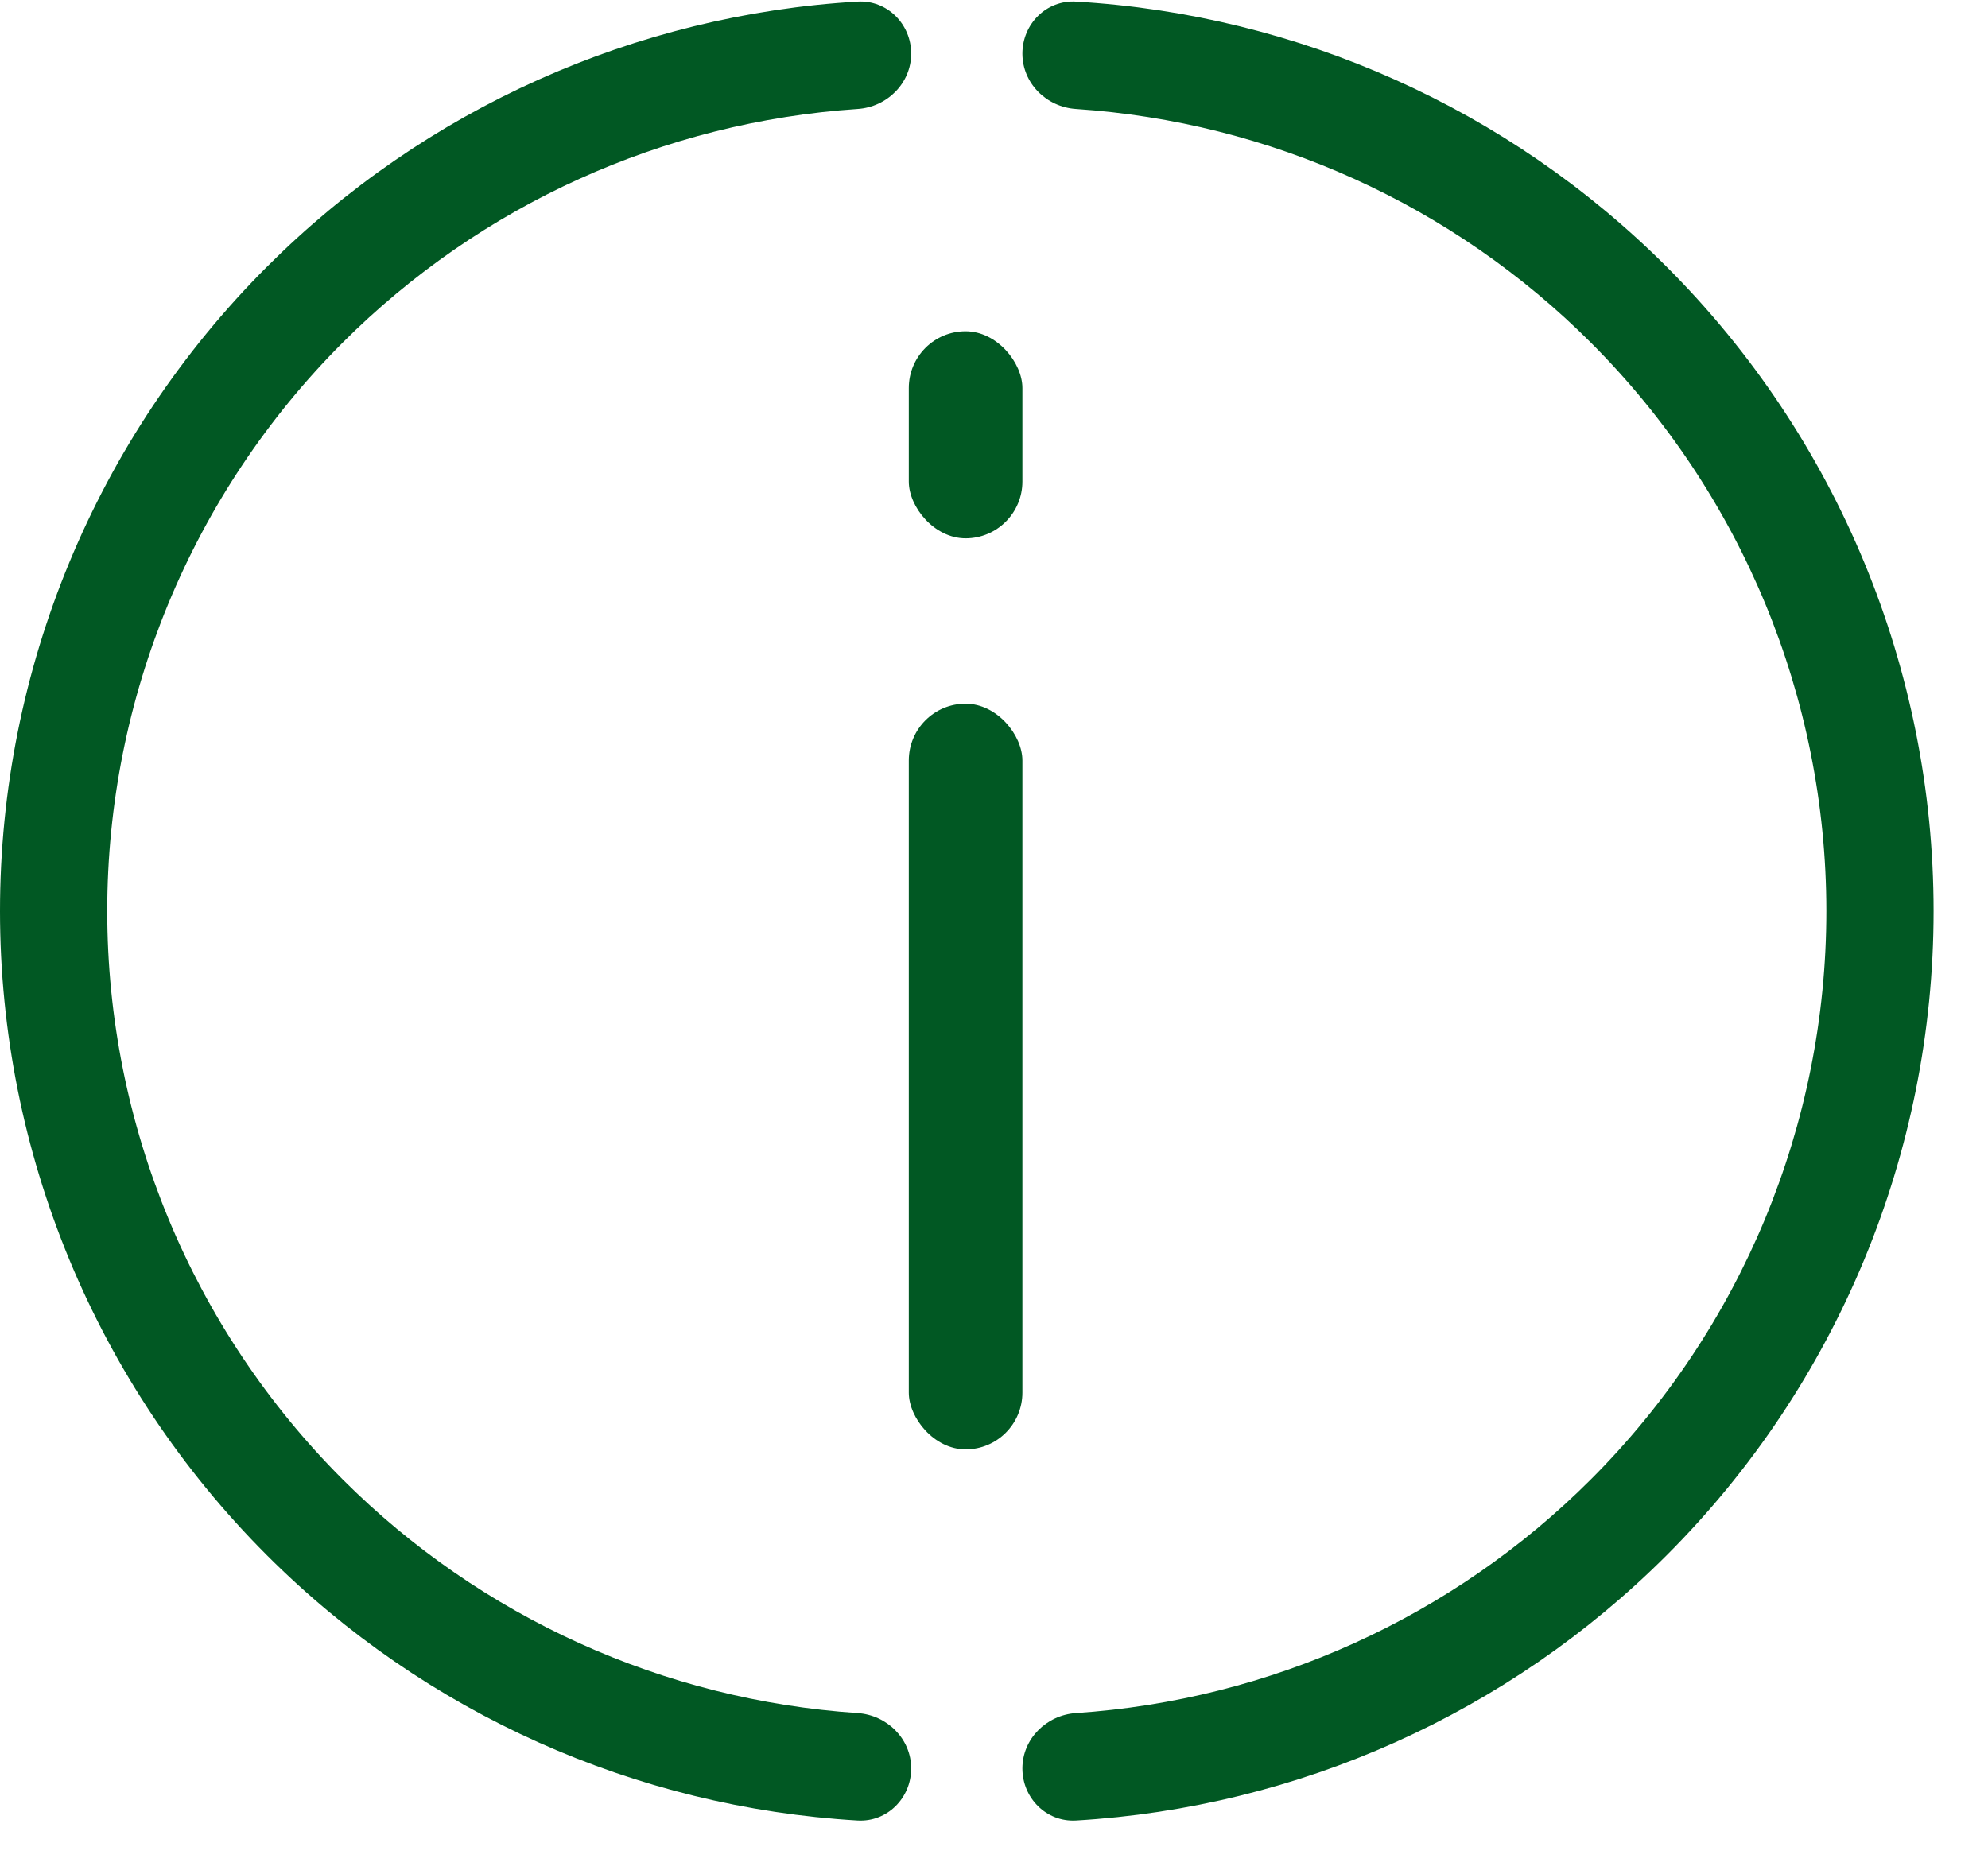
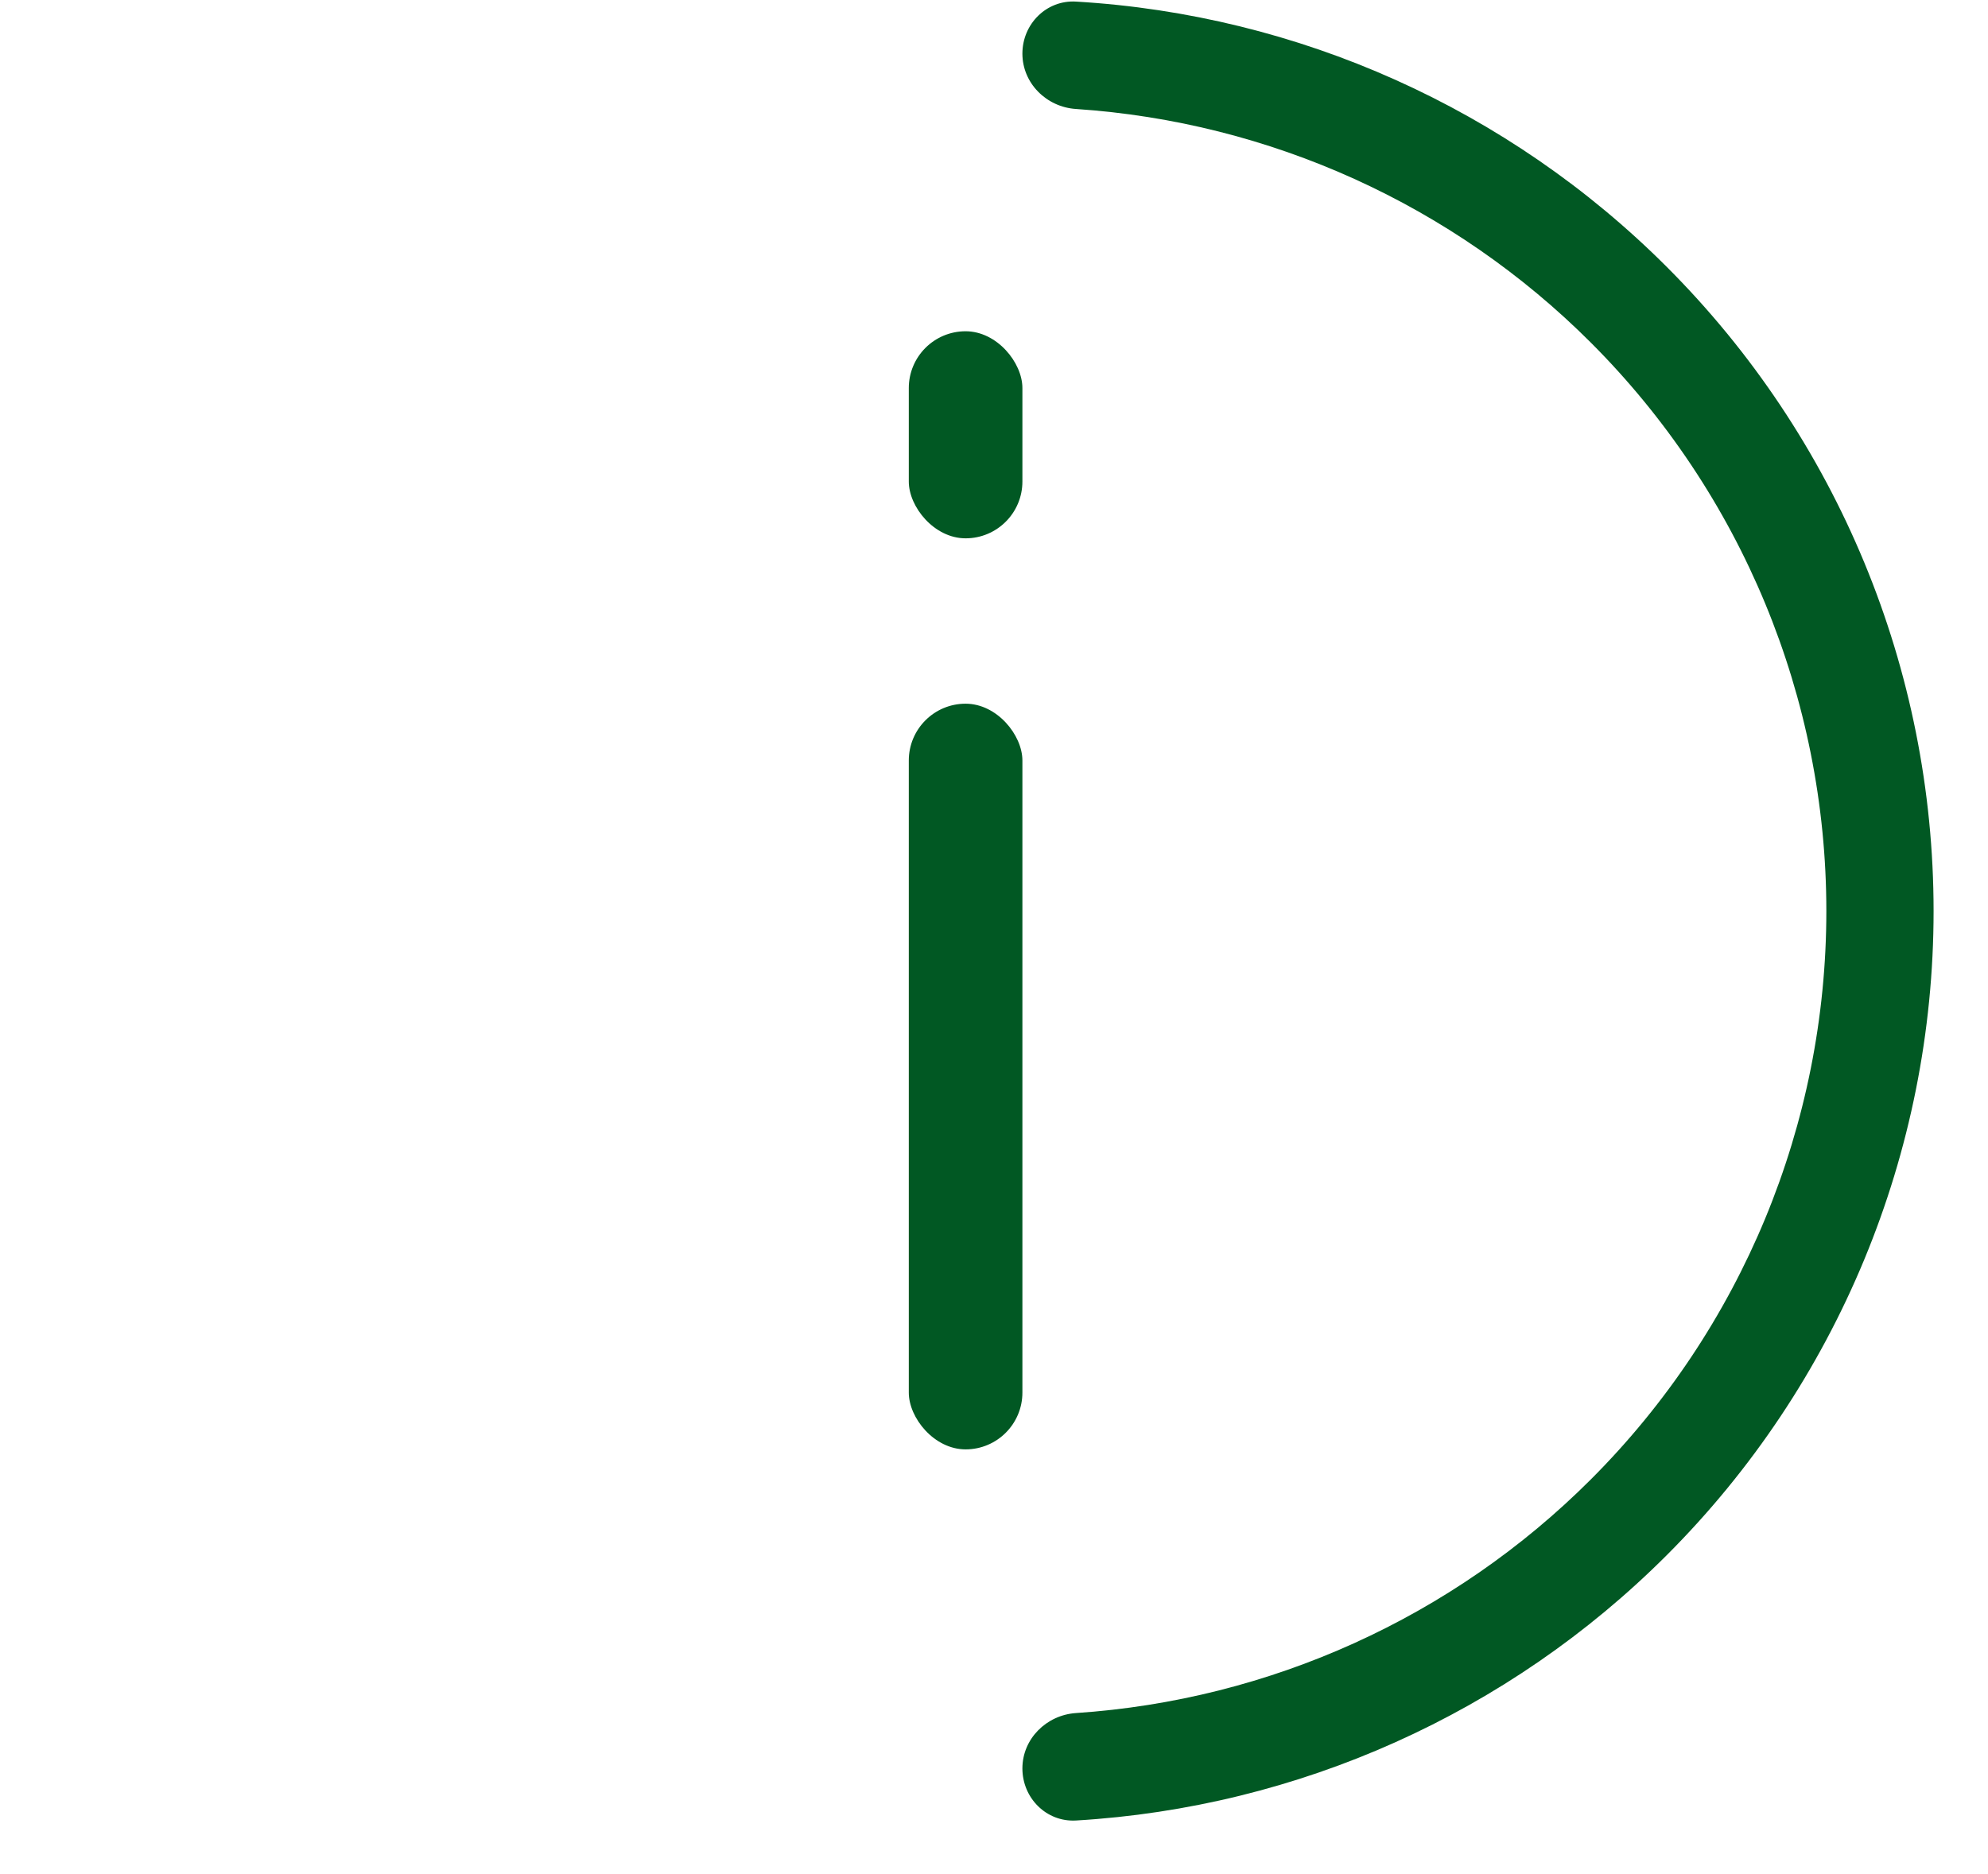
<svg xmlns="http://www.w3.org/2000/svg" width="35" height="33" viewBox="0 0 35 33" fill="none">
-   <path d="M16.042 31.139C16.042 31.661 15.619 32.086 15.098 32.056C11.188 31.825 7.484 30.17 4.699 27.385C1.69 24.376 8.96003e-07 20.296 0 16.042C-8.96002e-07 11.787 1.69 7.707 4.698 4.699C7.484 1.913 11.188 0.258 15.098 0.028C15.618 -0.003 16.042 0.423 16.042 0.944C16.042 1.465 15.618 1.885 15.098 1.919C11.689 2.147 8.465 3.602 6.033 6.033C3.379 8.688 1.888 12.288 1.888 16.042C1.888 19.796 3.379 23.395 6.033 26.05C8.465 28.481 11.689 29.936 15.098 30.164C15.618 30.199 16.042 30.618 16.042 31.139Z" fill="#015823" />
  <path d="M18 0.944C18 0.423 18.423 -0.003 18.944 0.028C22.854 0.258 26.558 1.913 29.343 4.698C32.352 7.707 34.042 11.787 34.042 16.042C34.042 20.296 32.352 24.376 29.343 27.385C26.558 30.17 22.854 31.825 18.944 32.056C18.423 32.086 18 31.661 18 31.139C18 30.618 18.423 30.199 18.943 30.164C22.353 29.936 25.577 28.481 28.008 26.05C30.663 23.395 32.154 19.796 32.154 16.042C32.154 12.288 30.663 8.688 28.008 6.033C25.577 3.602 22.353 2.147 18.943 1.919C18.423 1.885 18 1.465 18 0.944Z" fill="#015823" />
  <rect x="18" y="9.479" width="2" height="3.646" rx="1" transform="rotate(-180 18 9.479)" fill="#015823" />
  <rect x="18" y="25.521" width="2" height="13.13" rx="1" transform="rotate(-180 18 25.521)" fill="#015823" />
</svg>